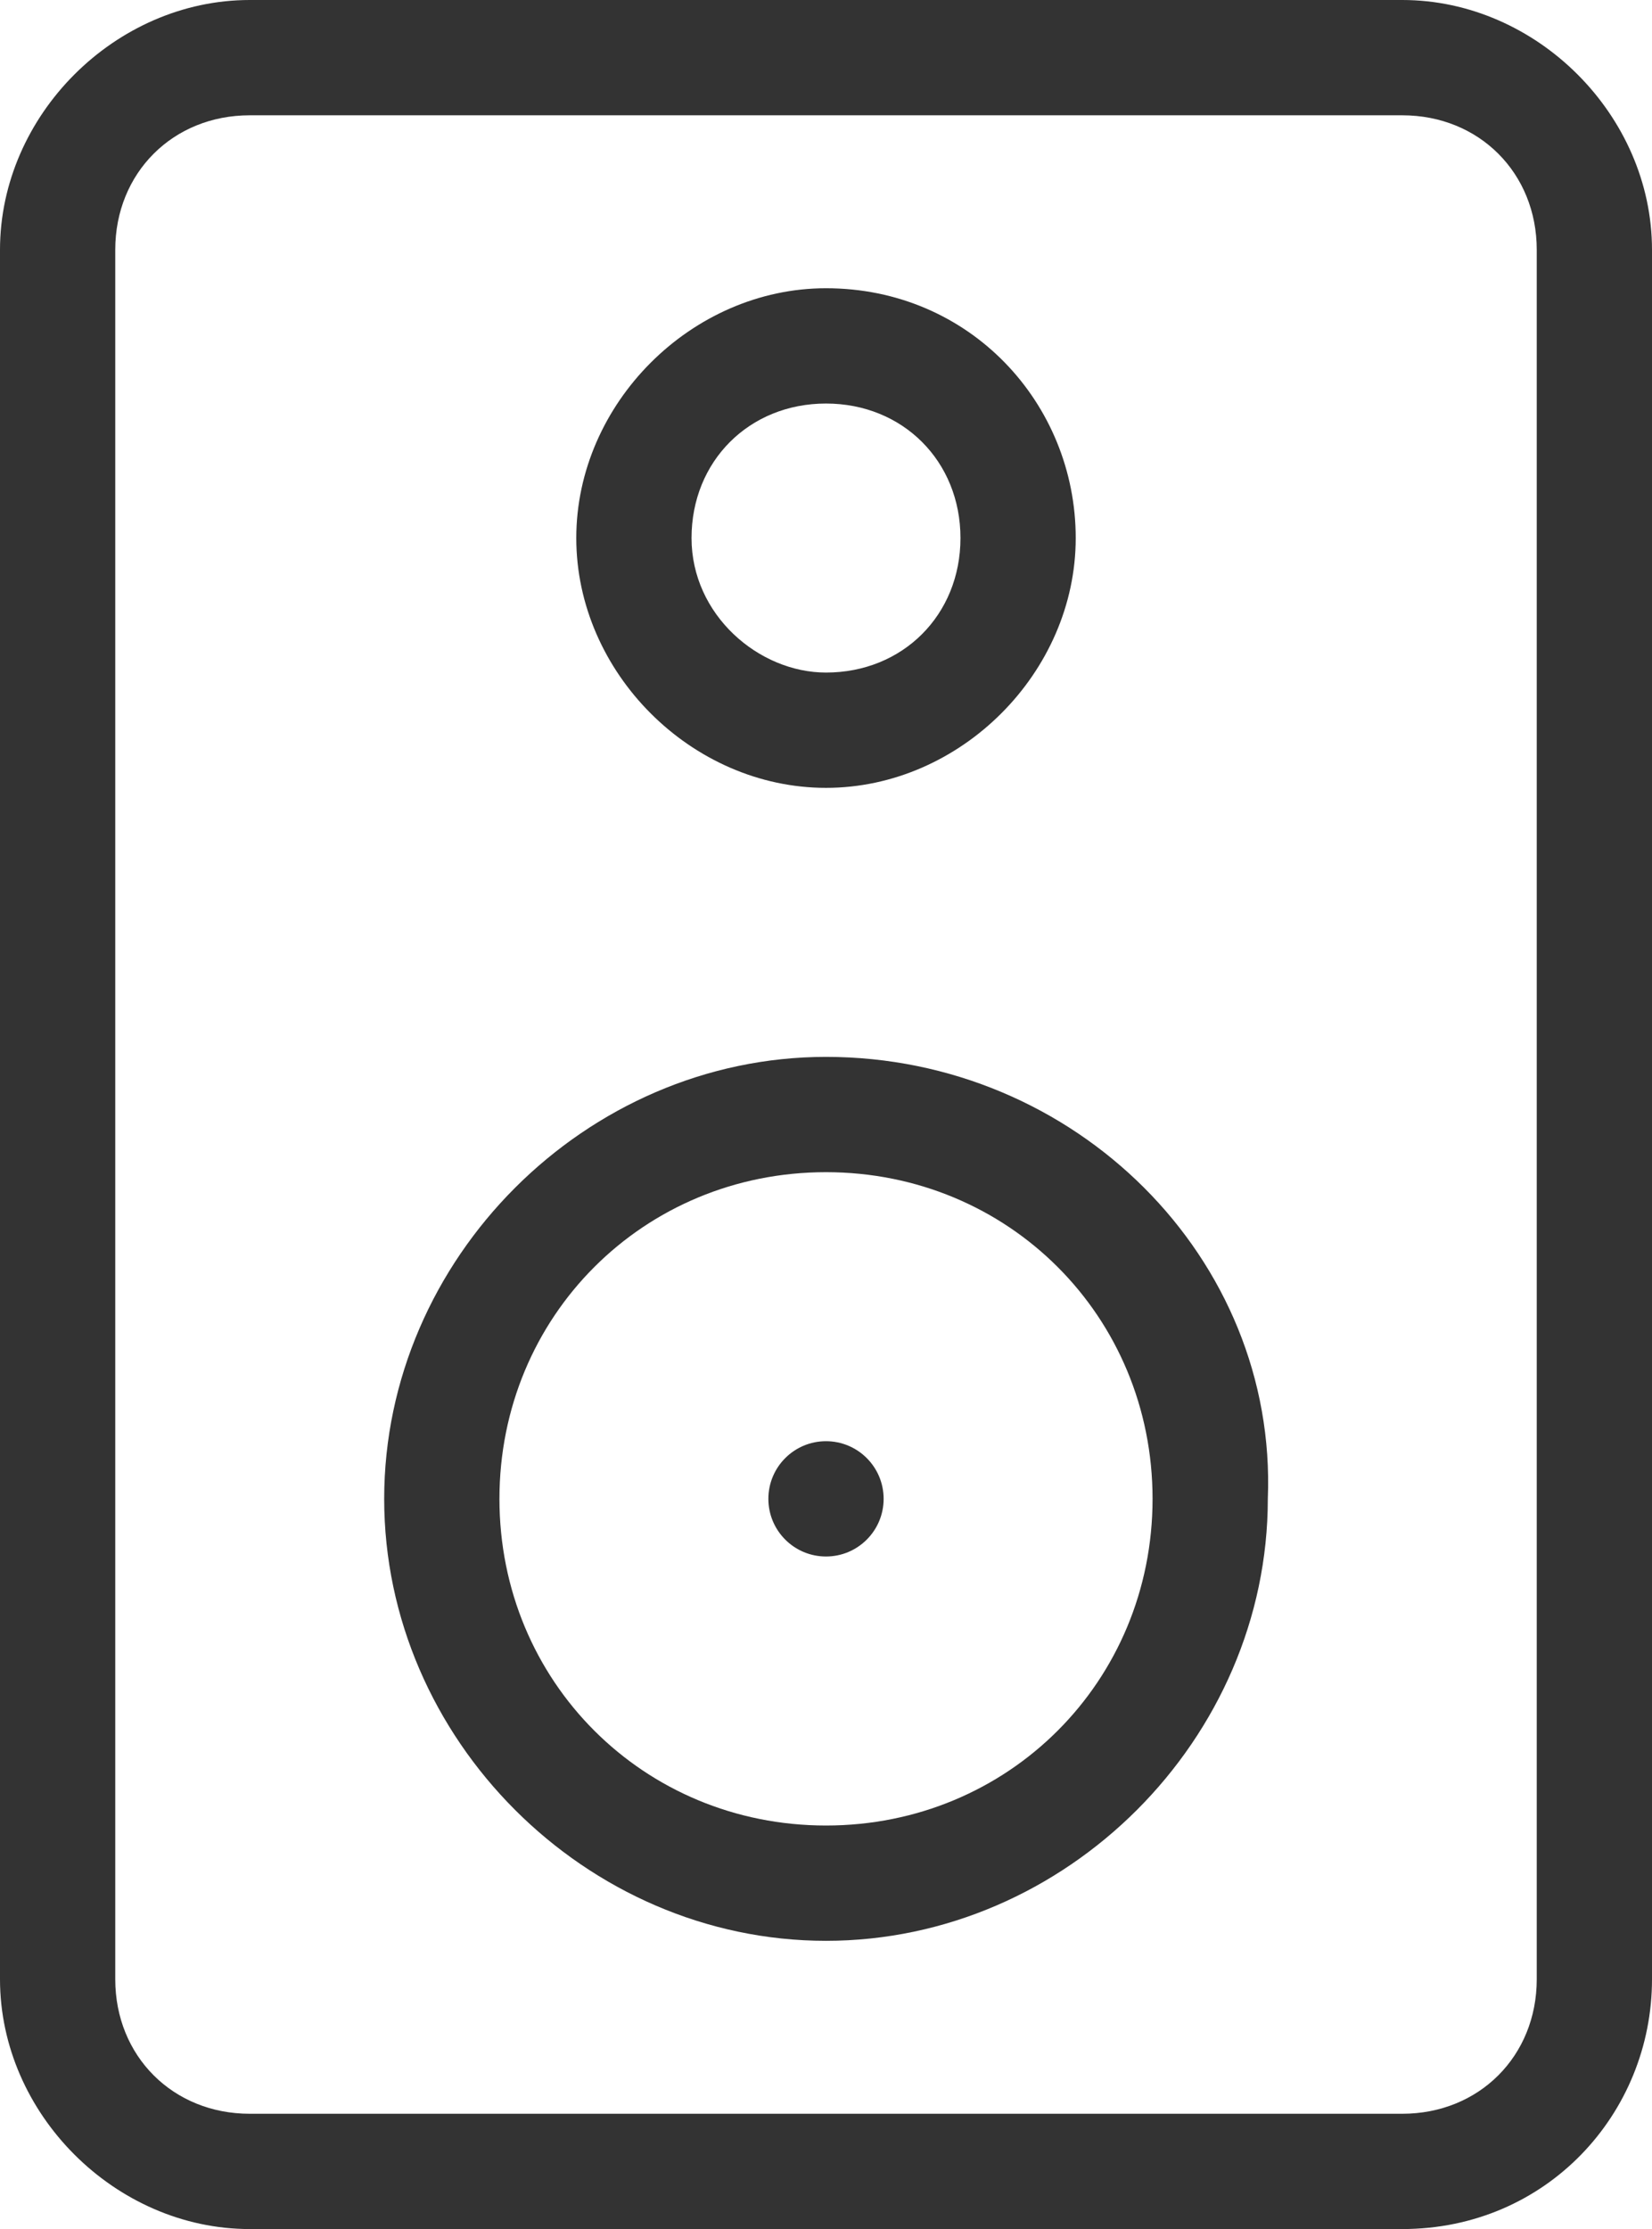
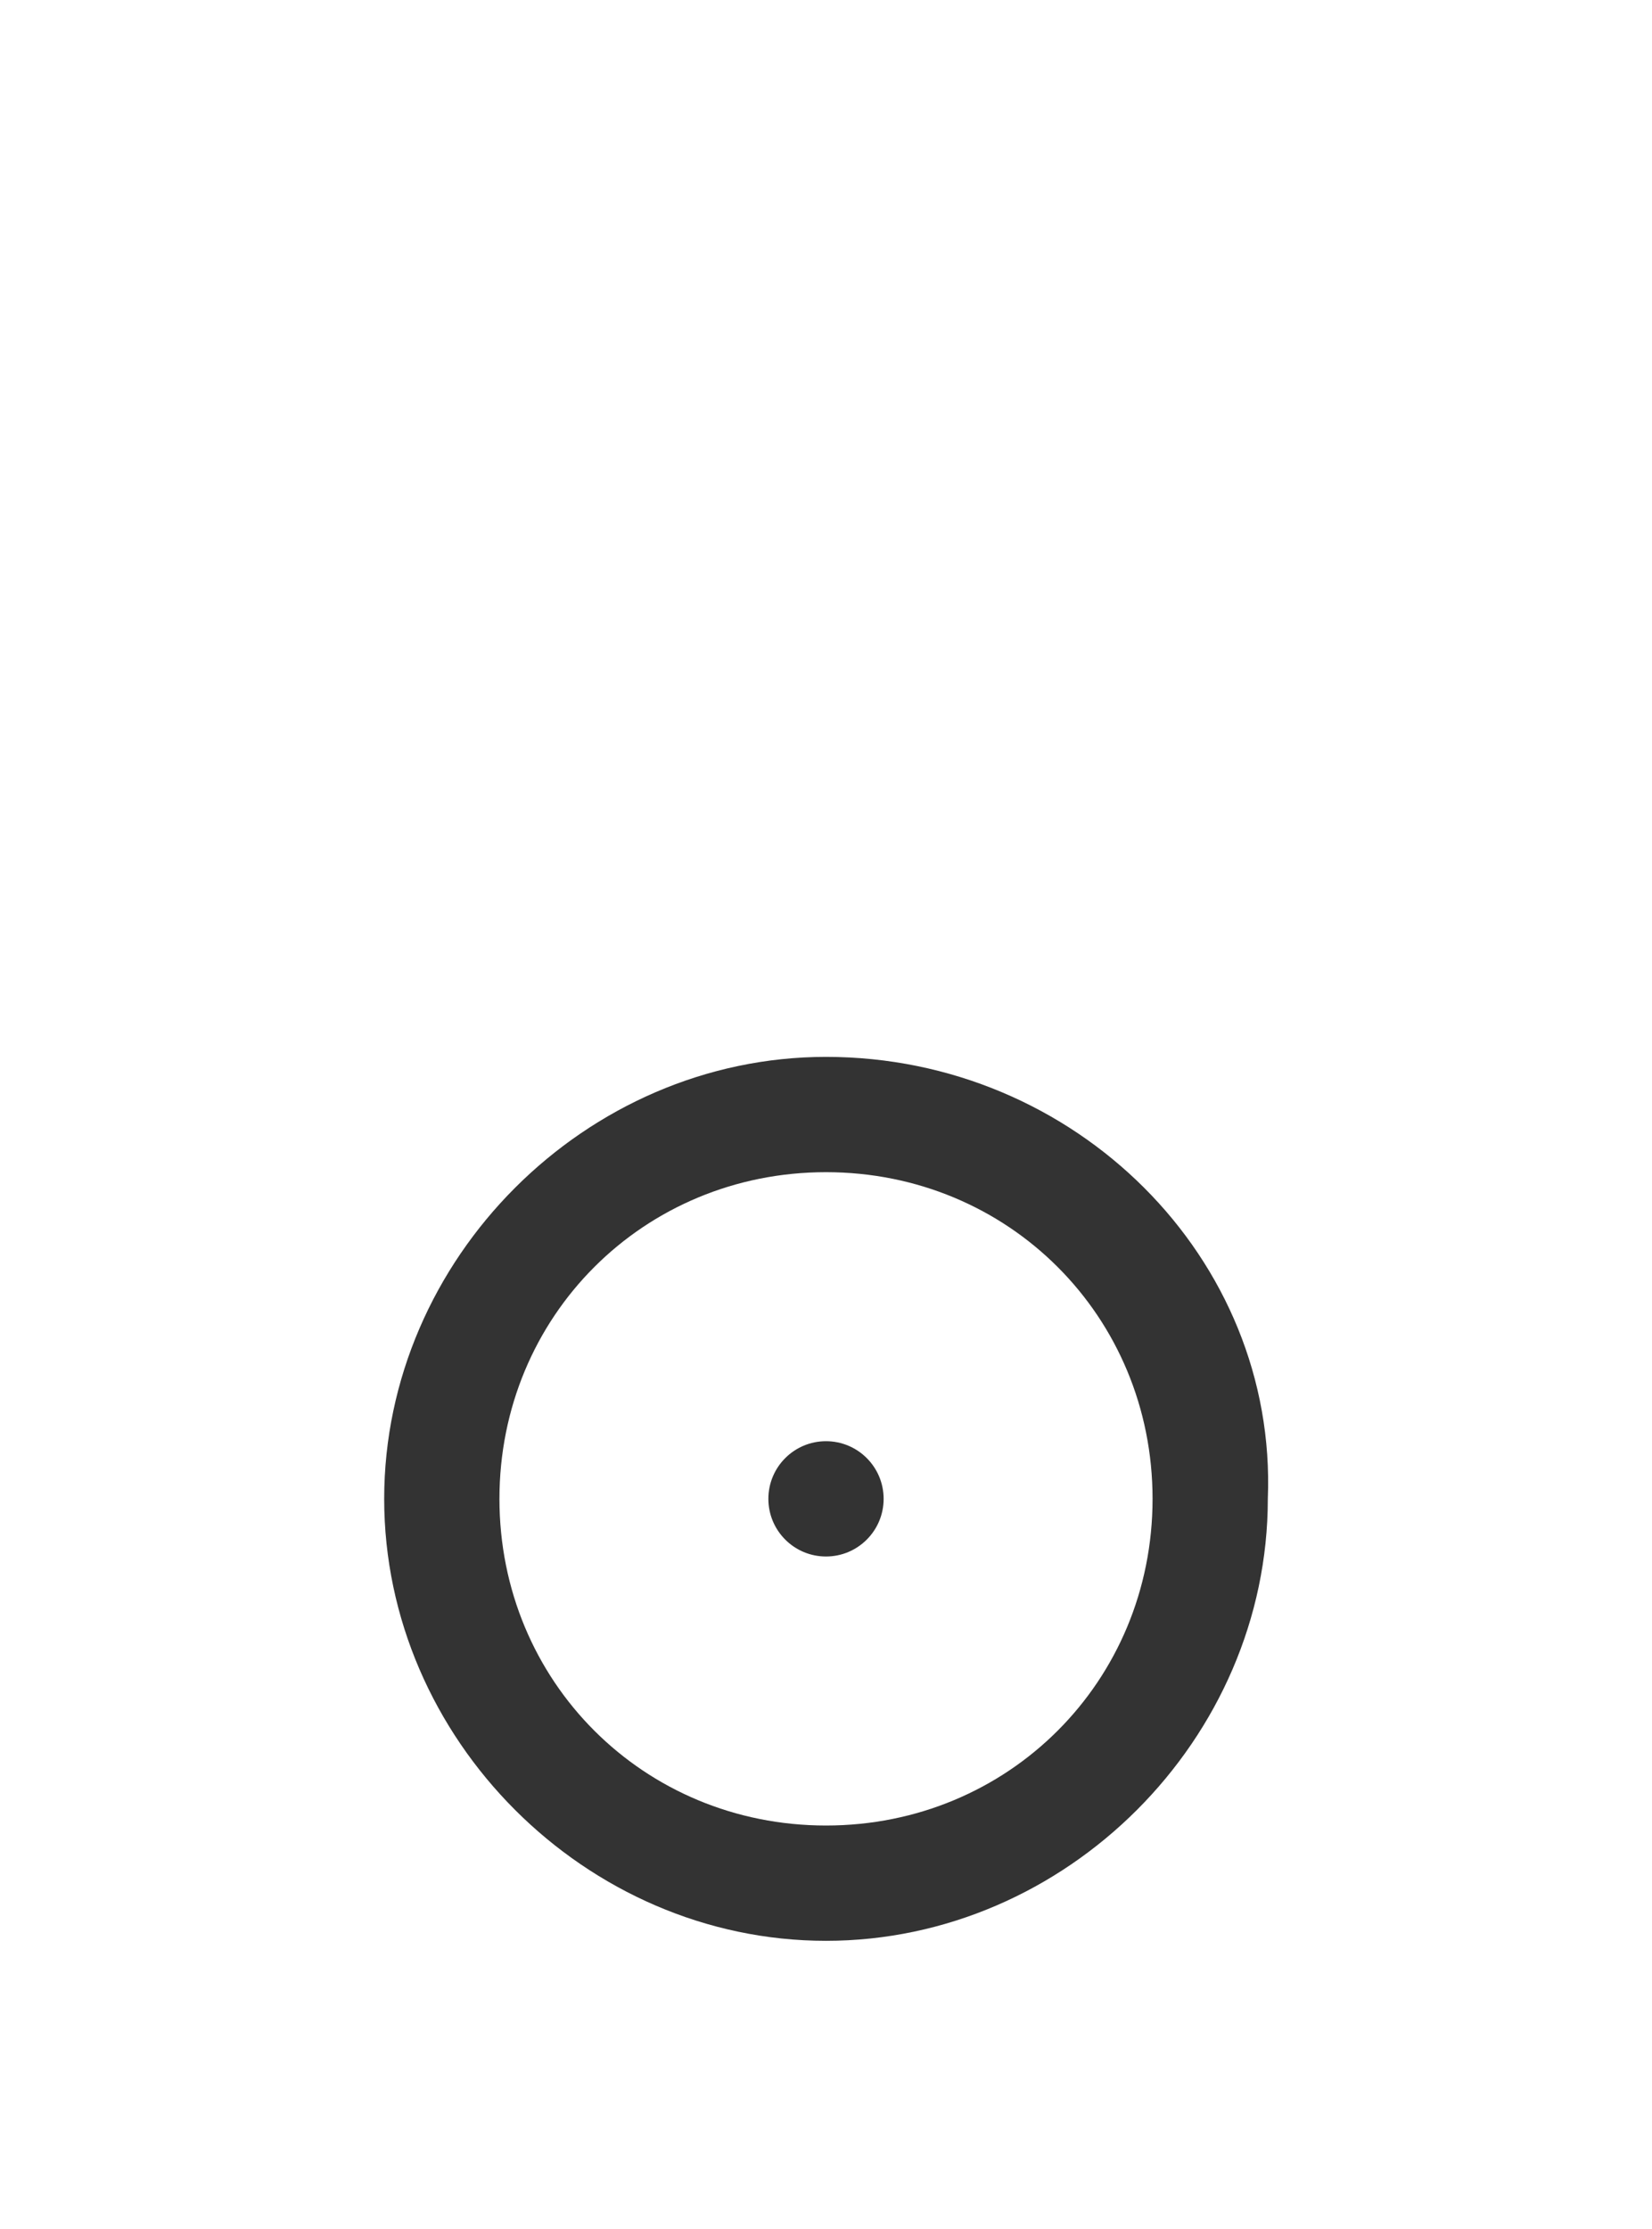
<svg xmlns="http://www.w3.org/2000/svg" version="1.1" id="Layer_1" x="0px" y="0px" viewBox="0 0 17.2 23.2" style="enable-background:new 0 0 17.2 23.2;">
  <style type="text/css">
	.st0{fill:#333333;}
</style>
  <g id="Layer_2_00000148645298661967204330000015112290232058211494_">
    <g id="Layer_1-2">
-       <path class="st0" d="M17.2,2.6c0-1.4-1.2-2.6-2.6-2.6h-12C1.2,0,0,1.2,0,2.6v18c0,1.4,1.2,2.6,2.6,2.6h12c1.5,0,2.6-1.2,2.6-2.6&#10;   l0,0V2.6z M16,20.6c0,0.8-0.6,1.4-1.4,1.4h-12c-0.8,0-1.4-0.6-1.4-1.4v-18c0-0.8,0.6-1.4,1.4-1.4h12c0.8,0,1.4,0.6,1.4,1.4V20.6z" />
      <path class="st0" d="M8.6,11C6.1,11,4,13.1,4,15.6s2.1,4.6,4.6,4.6s4.6-2.1,4.6-4.6c0,0,0,0,0,0C13.3,13.1,11.2,11,8.6,11&#10;   C8.6,11,8.6,11,8.6,11z M8.6,19c-1.9,0-3.4-1.5-3.4-3.4s1.5-3.4,3.4-3.4s3.4,1.5,3.4,3.4C12,17.5,10.5,19,8.6,19&#10;   C8.6,19,8.6,19,8.6,19z" />
-       <path class="st0" d="M8.6,3C7.2,3,6,4.2,6,5.6s1.2,2.6,2.6,2.6s2.6-1.2,2.6-2.6c0,0,0,0,0,0C11.2,4.2,10.1,3,8.6,3z M8.6,7&#10;   C7.9,7,7.2,6.4,7.2,5.6c0-0.8,0.6-1.4,1.4-1.4c0.8,0,1.4,0.6,1.4,1.4S9.4,7,8.6,7L8.6,7z" />
      <circle class="st0" cx="8.6" cy="15.6" r="0.6" />
    </g>
  </g>
</svg>